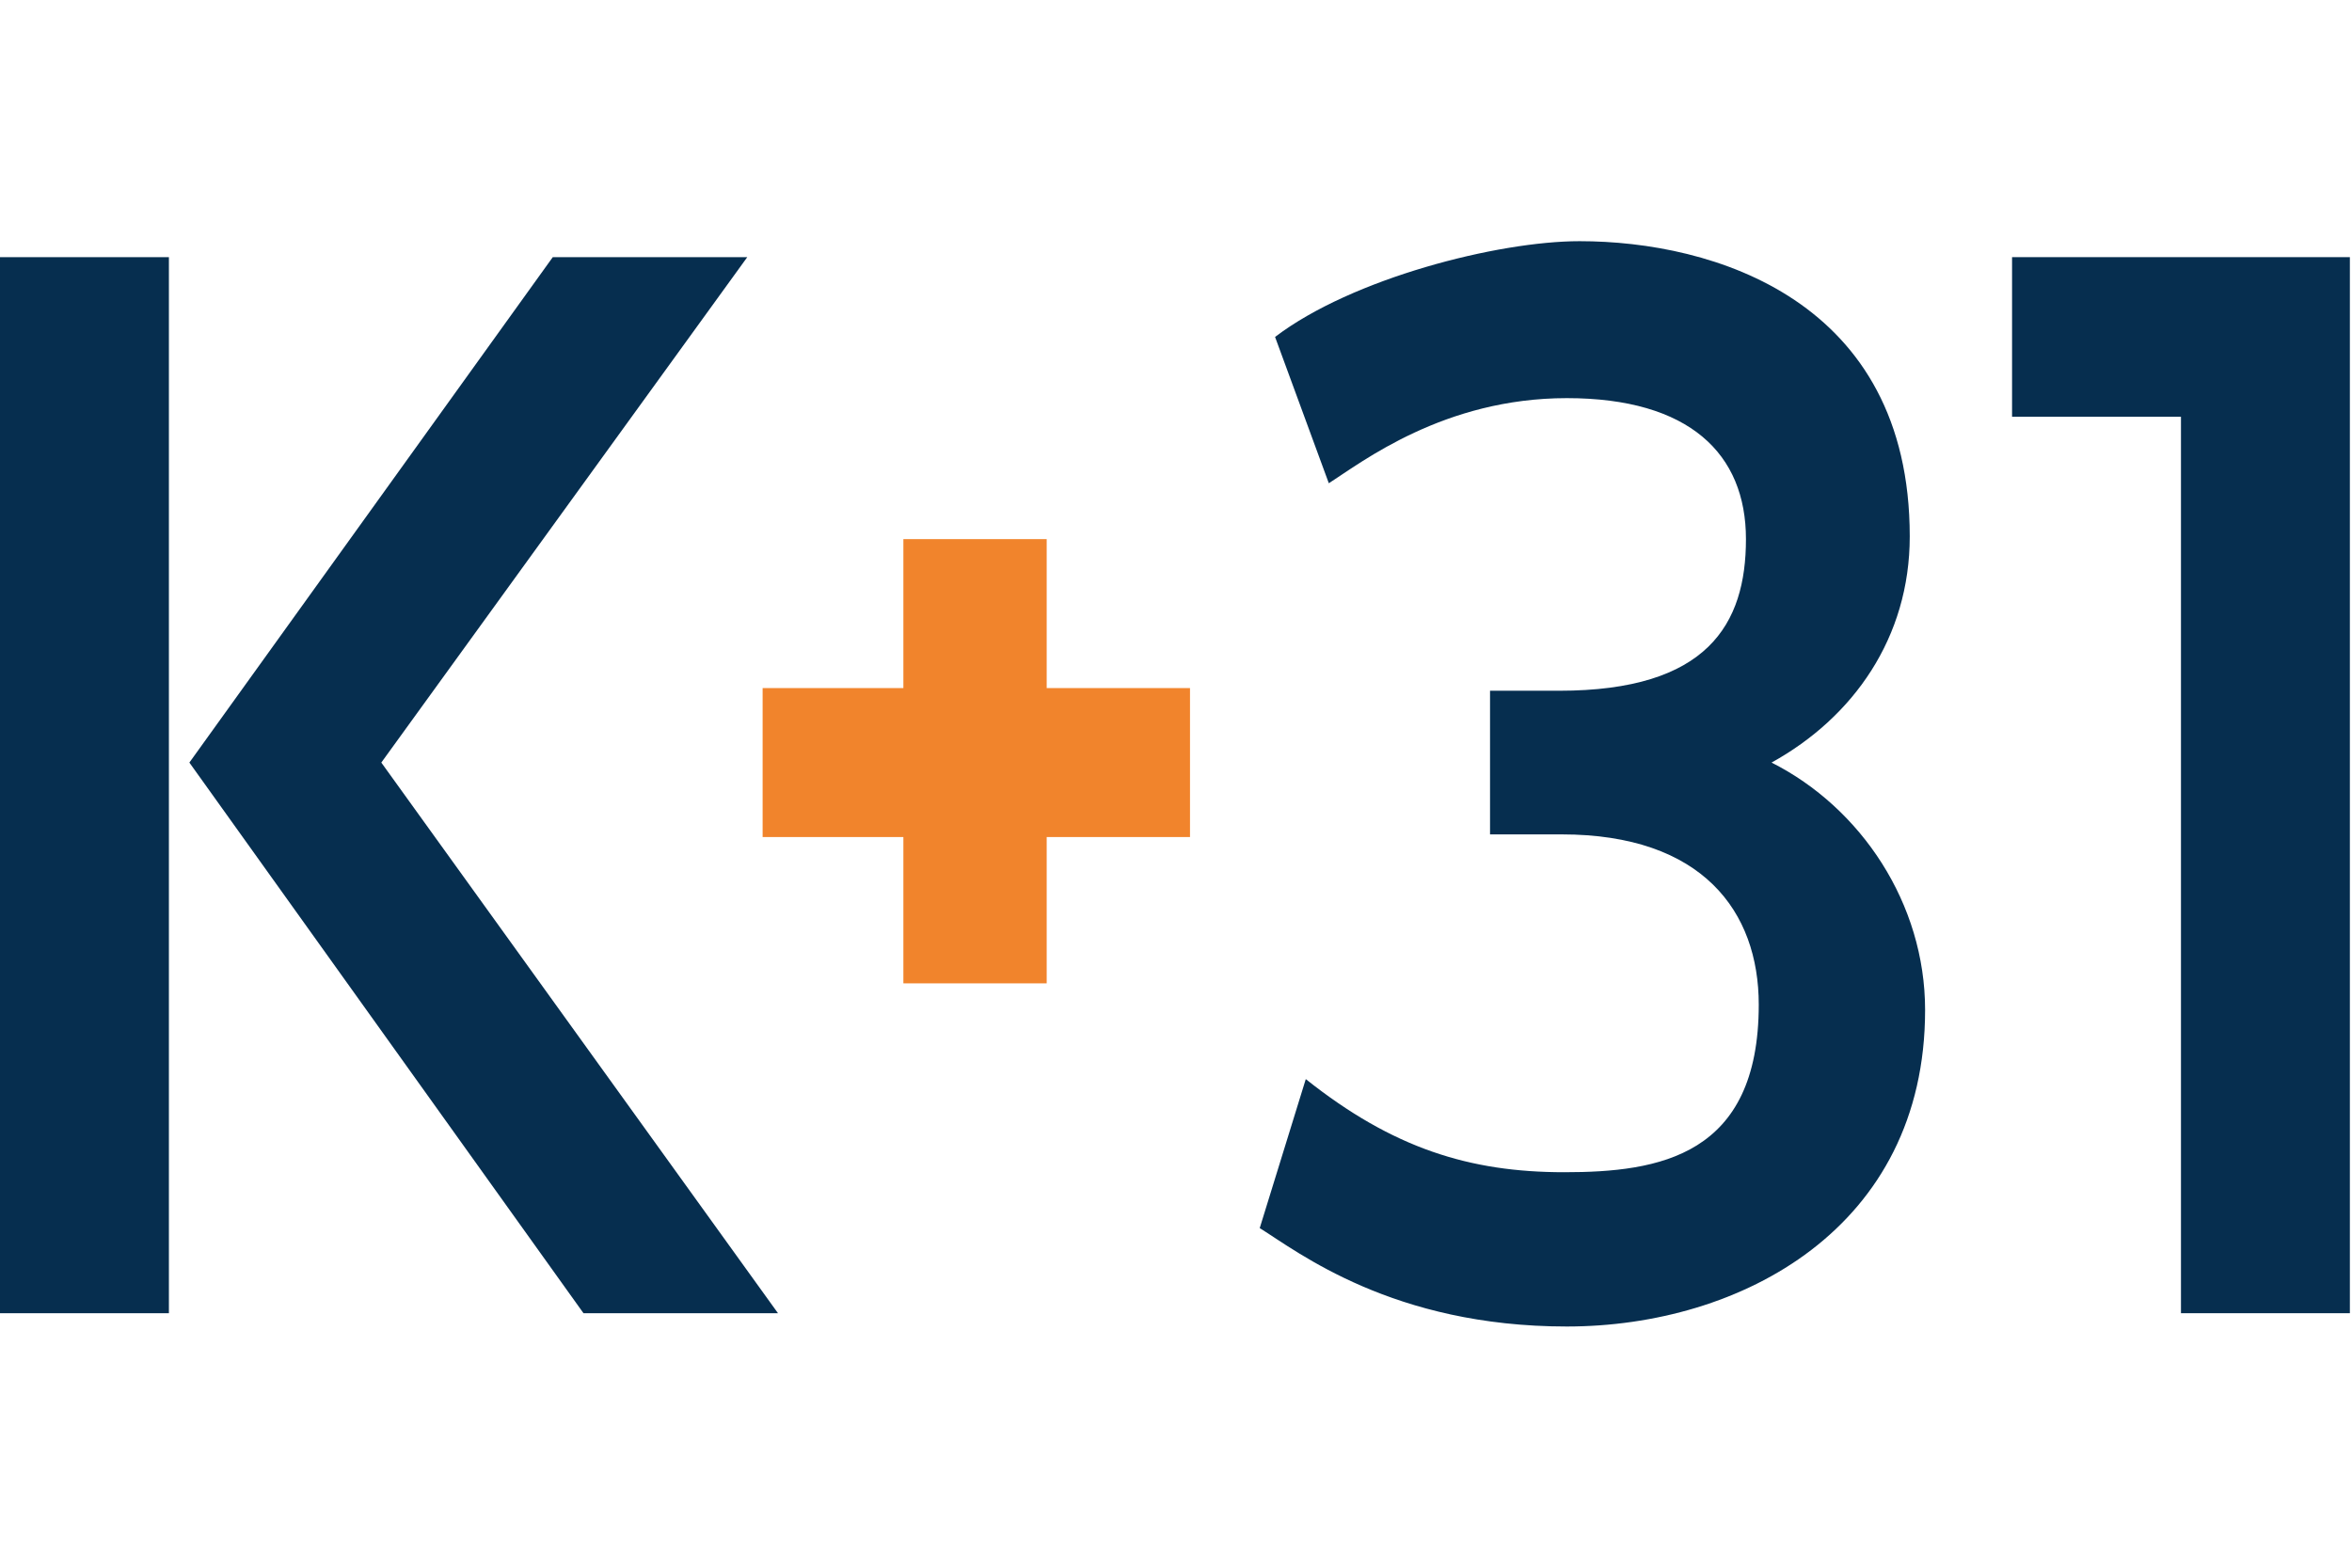
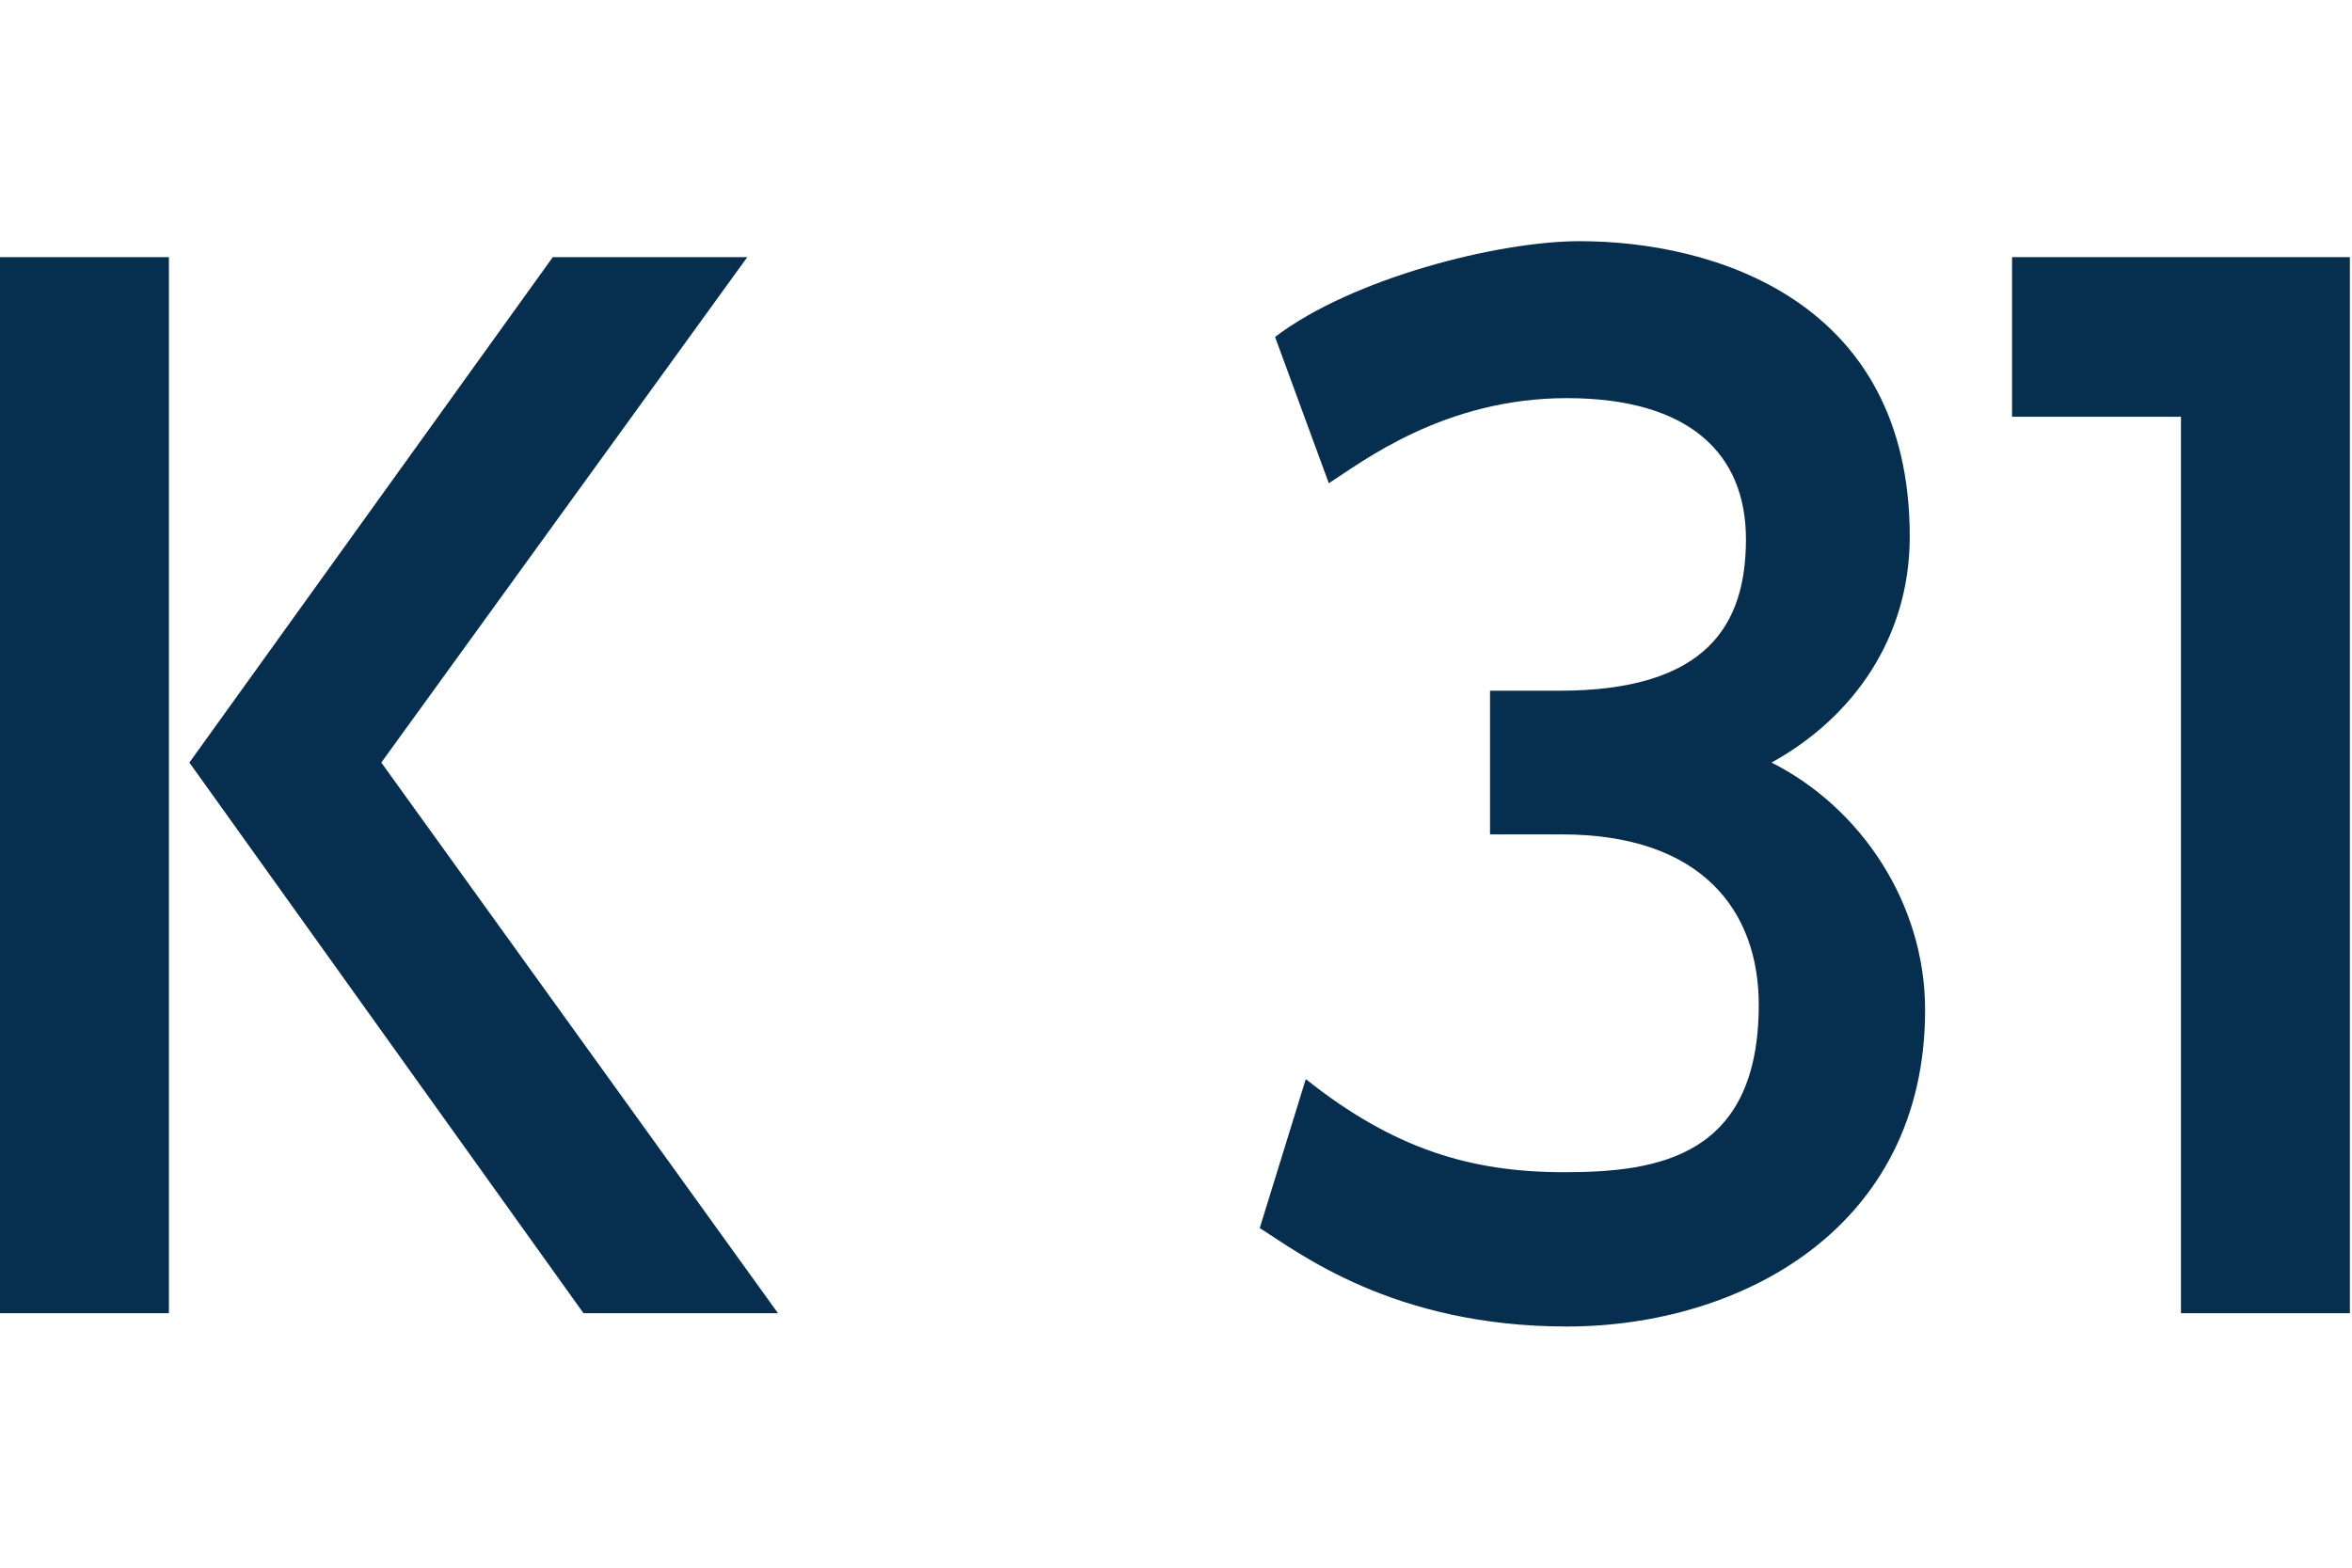
<svg xmlns="http://www.w3.org/2000/svg" width="156" height="104" viewBox="0 0 156 104" fill="none">
  <path d="M0 87.118H11.203V17.059H0V87.118ZM25.291 50.588L49.564 17.059H36.664L12.561 50.588L38.701 87.118H51.601L25.291 50.588Z" fill="#062E4F" />
  <path d="M133.453 27.647H144.656V87.118H155.859V17.059H144.656H133.453V27.647Z" fill="#062E4F" />
  <path d="M84.571 22.353C89.663 18.471 99.339 16 104.77 16C113.597 16 126.667 19.882 126.667 35.588C126.667 42.294 122.932 47.588 117.501 50.588C123.441 53.588 127.685 59.941 127.685 67C127.685 81.471 115.464 88 103.922 88C92.379 88 86.099 83.059 83.553 81.471L86.608 71.588C92.379 76.177 97.471 77.765 103.752 77.765C110.032 77.765 116.652 76.706 116.652 66.647C116.652 60.471 112.918 55.353 103.582 55.353H98.829V45.824H103.412C113.257 45.824 115.803 41.412 115.803 35.765C115.803 30.118 112.069 26.412 103.922 26.412C95.774 26.412 90.342 30.647 88.136 32.059L84.571 22.353Z" fill="#062E4F" />
-   <path d="M59.918 55.529V65.235H69.423V55.529H78.929V45.647H69.423V35.765H59.918V45.647H50.582V55.529H59.918Z" fill="#F1842C" />
</svg>